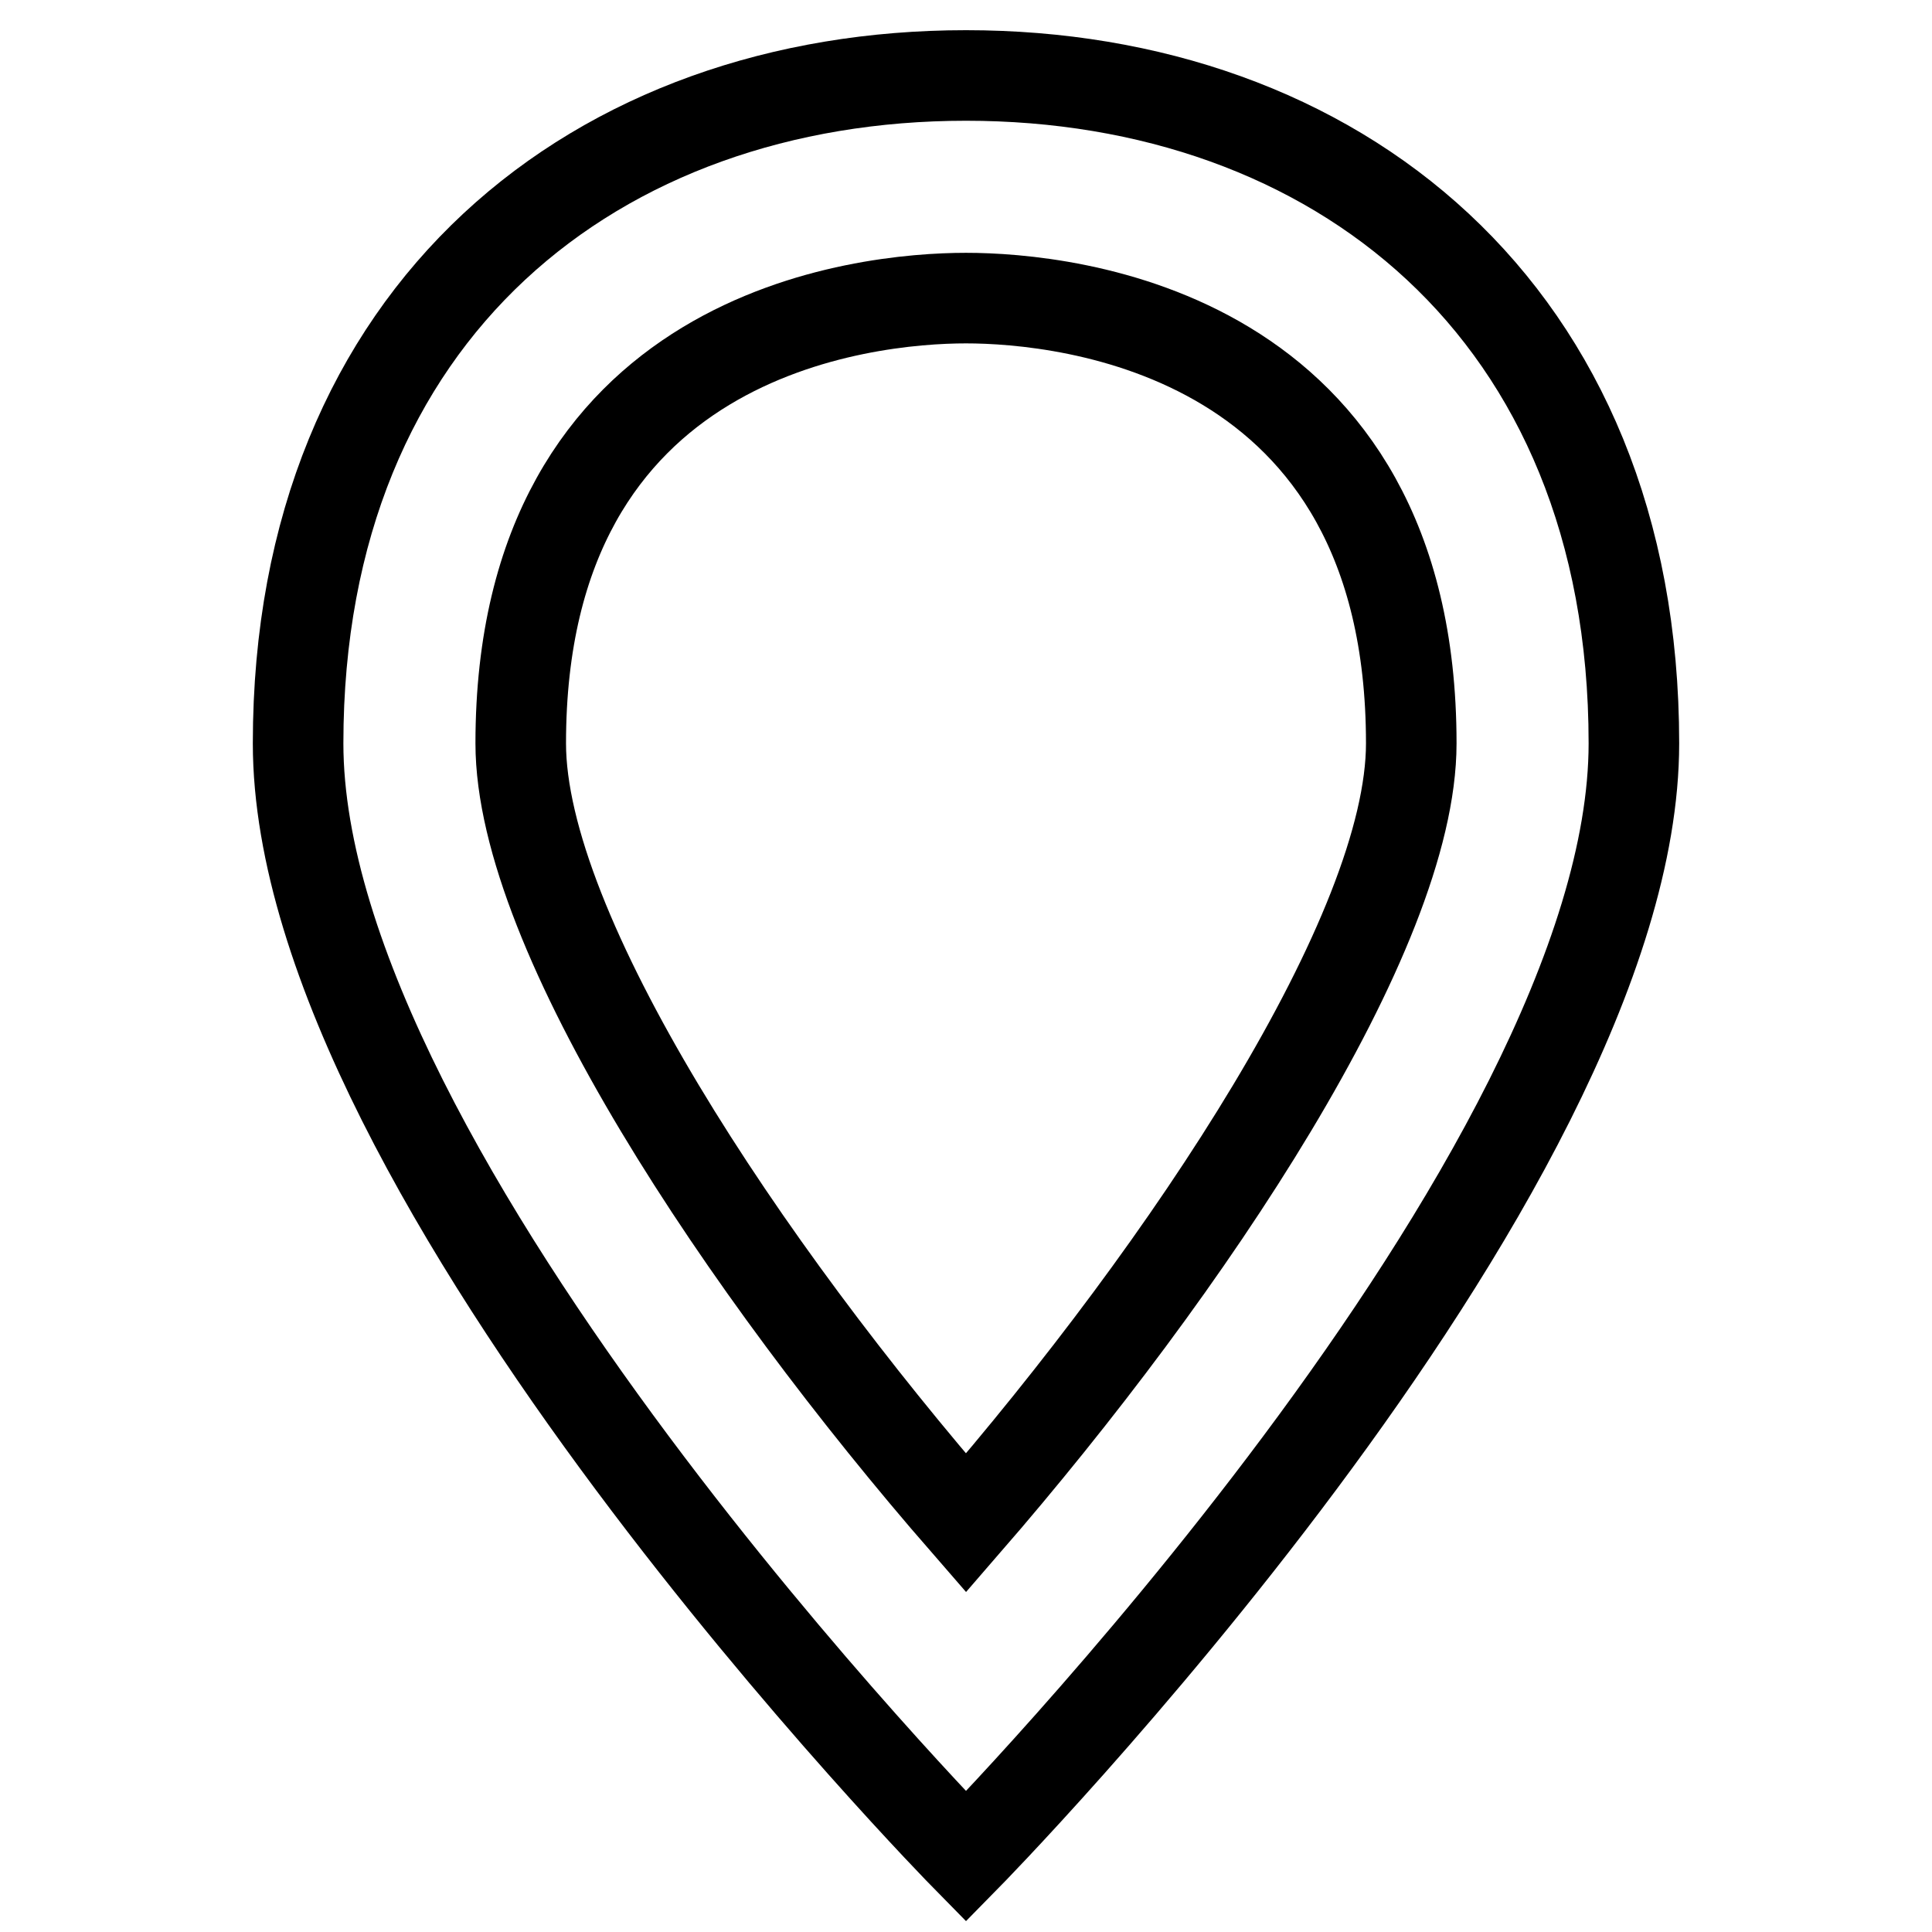
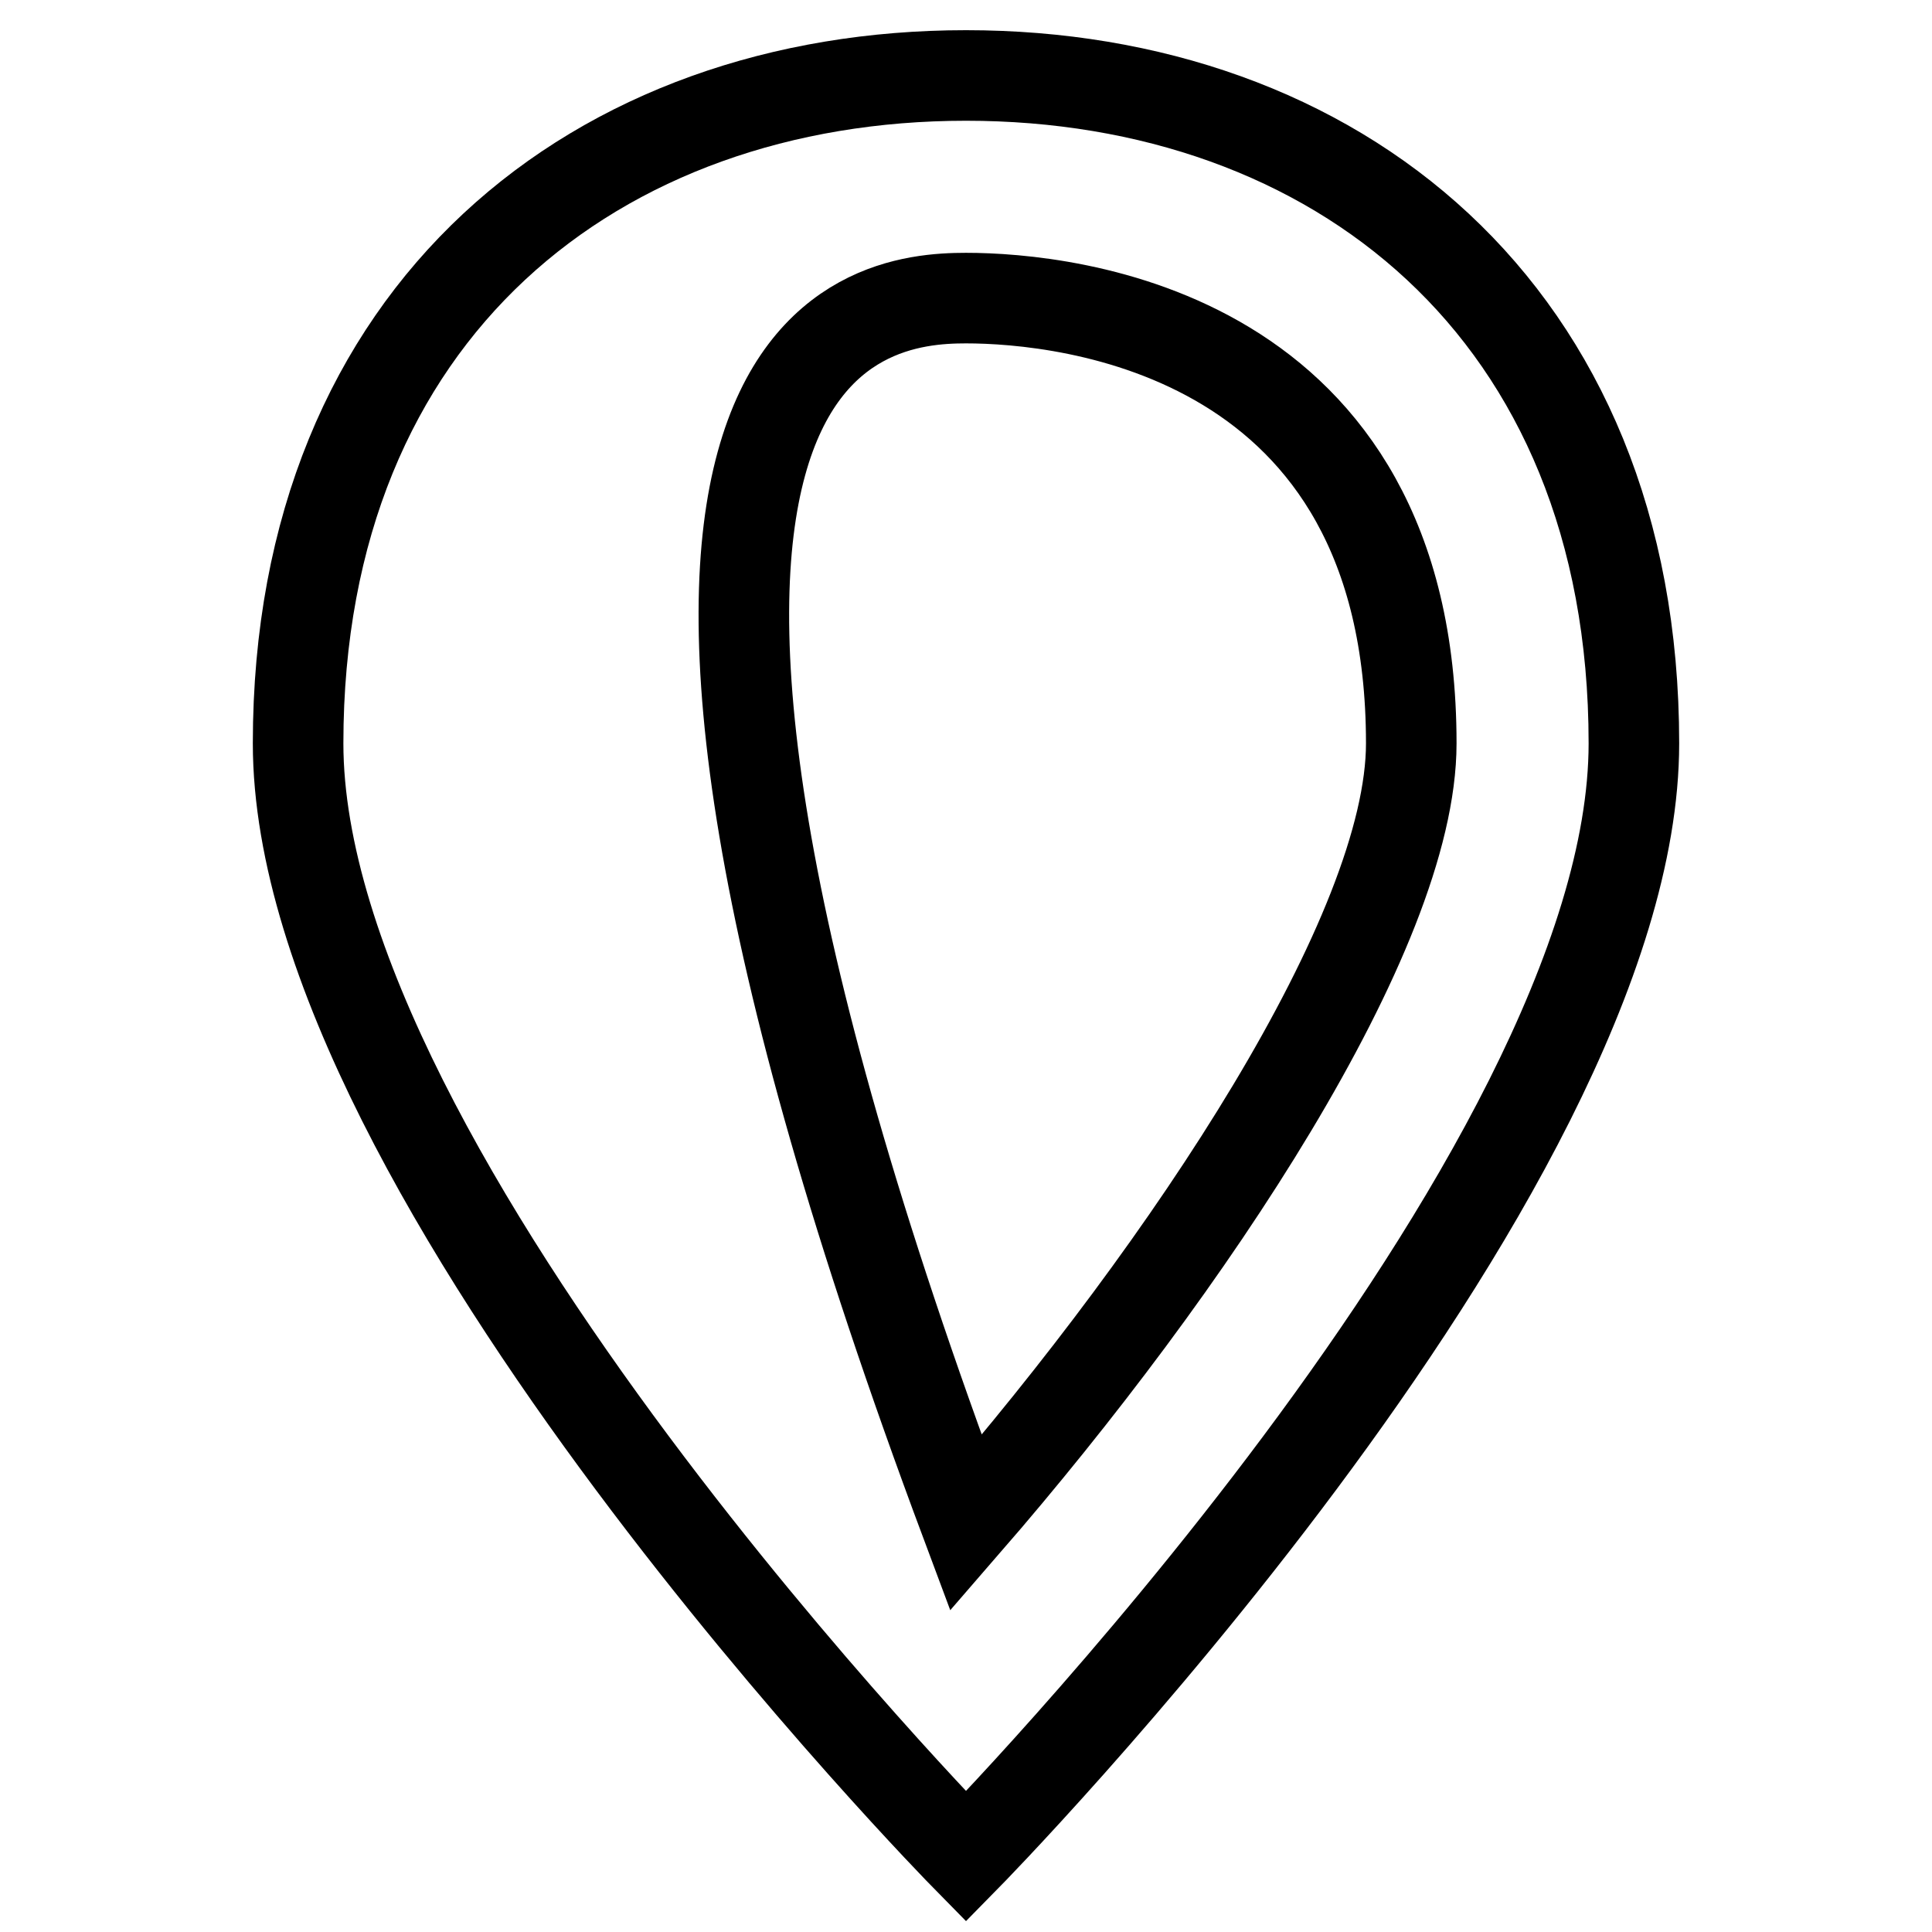
<svg xmlns="http://www.w3.org/2000/svg" version="1.1" x="0px" y="0px" viewBox="0 0 256 256" enable-background="new 0 0 256 256" xml:space="preserve">
  <g>
-     <path stroke-width="12" fill-opacity="0" stroke="#000000" d="M128,39.5c13.3,0,59,4.4,59,59c0,25.1-29.5,69.3-59,103.3c-29.5-33.9-59-78.2-59-103.3 C69,43.9,114.7,39.5,128,39.5 M128,10c-48.7,0-88.5,31-88.5,88.5C39.5,156,128,246,128,246s88.5-90,88.5-147.5 C216.5,41,176.7,10,128,10L128,10z" />
+     <path stroke-width="12" fill-opacity="0" stroke="#000000" d="M128,39.5c13.3,0,59,4.4,59,59c0,25.1-29.5,69.3-59,103.3C69,43.9,114.7,39.5,128,39.5 M128,10c-48.7,0-88.5,31-88.5,88.5C39.5,156,128,246,128,246s88.5-90,88.5-147.5 C216.5,41,176.7,10,128,10L128,10z" />
  </g>
</svg>